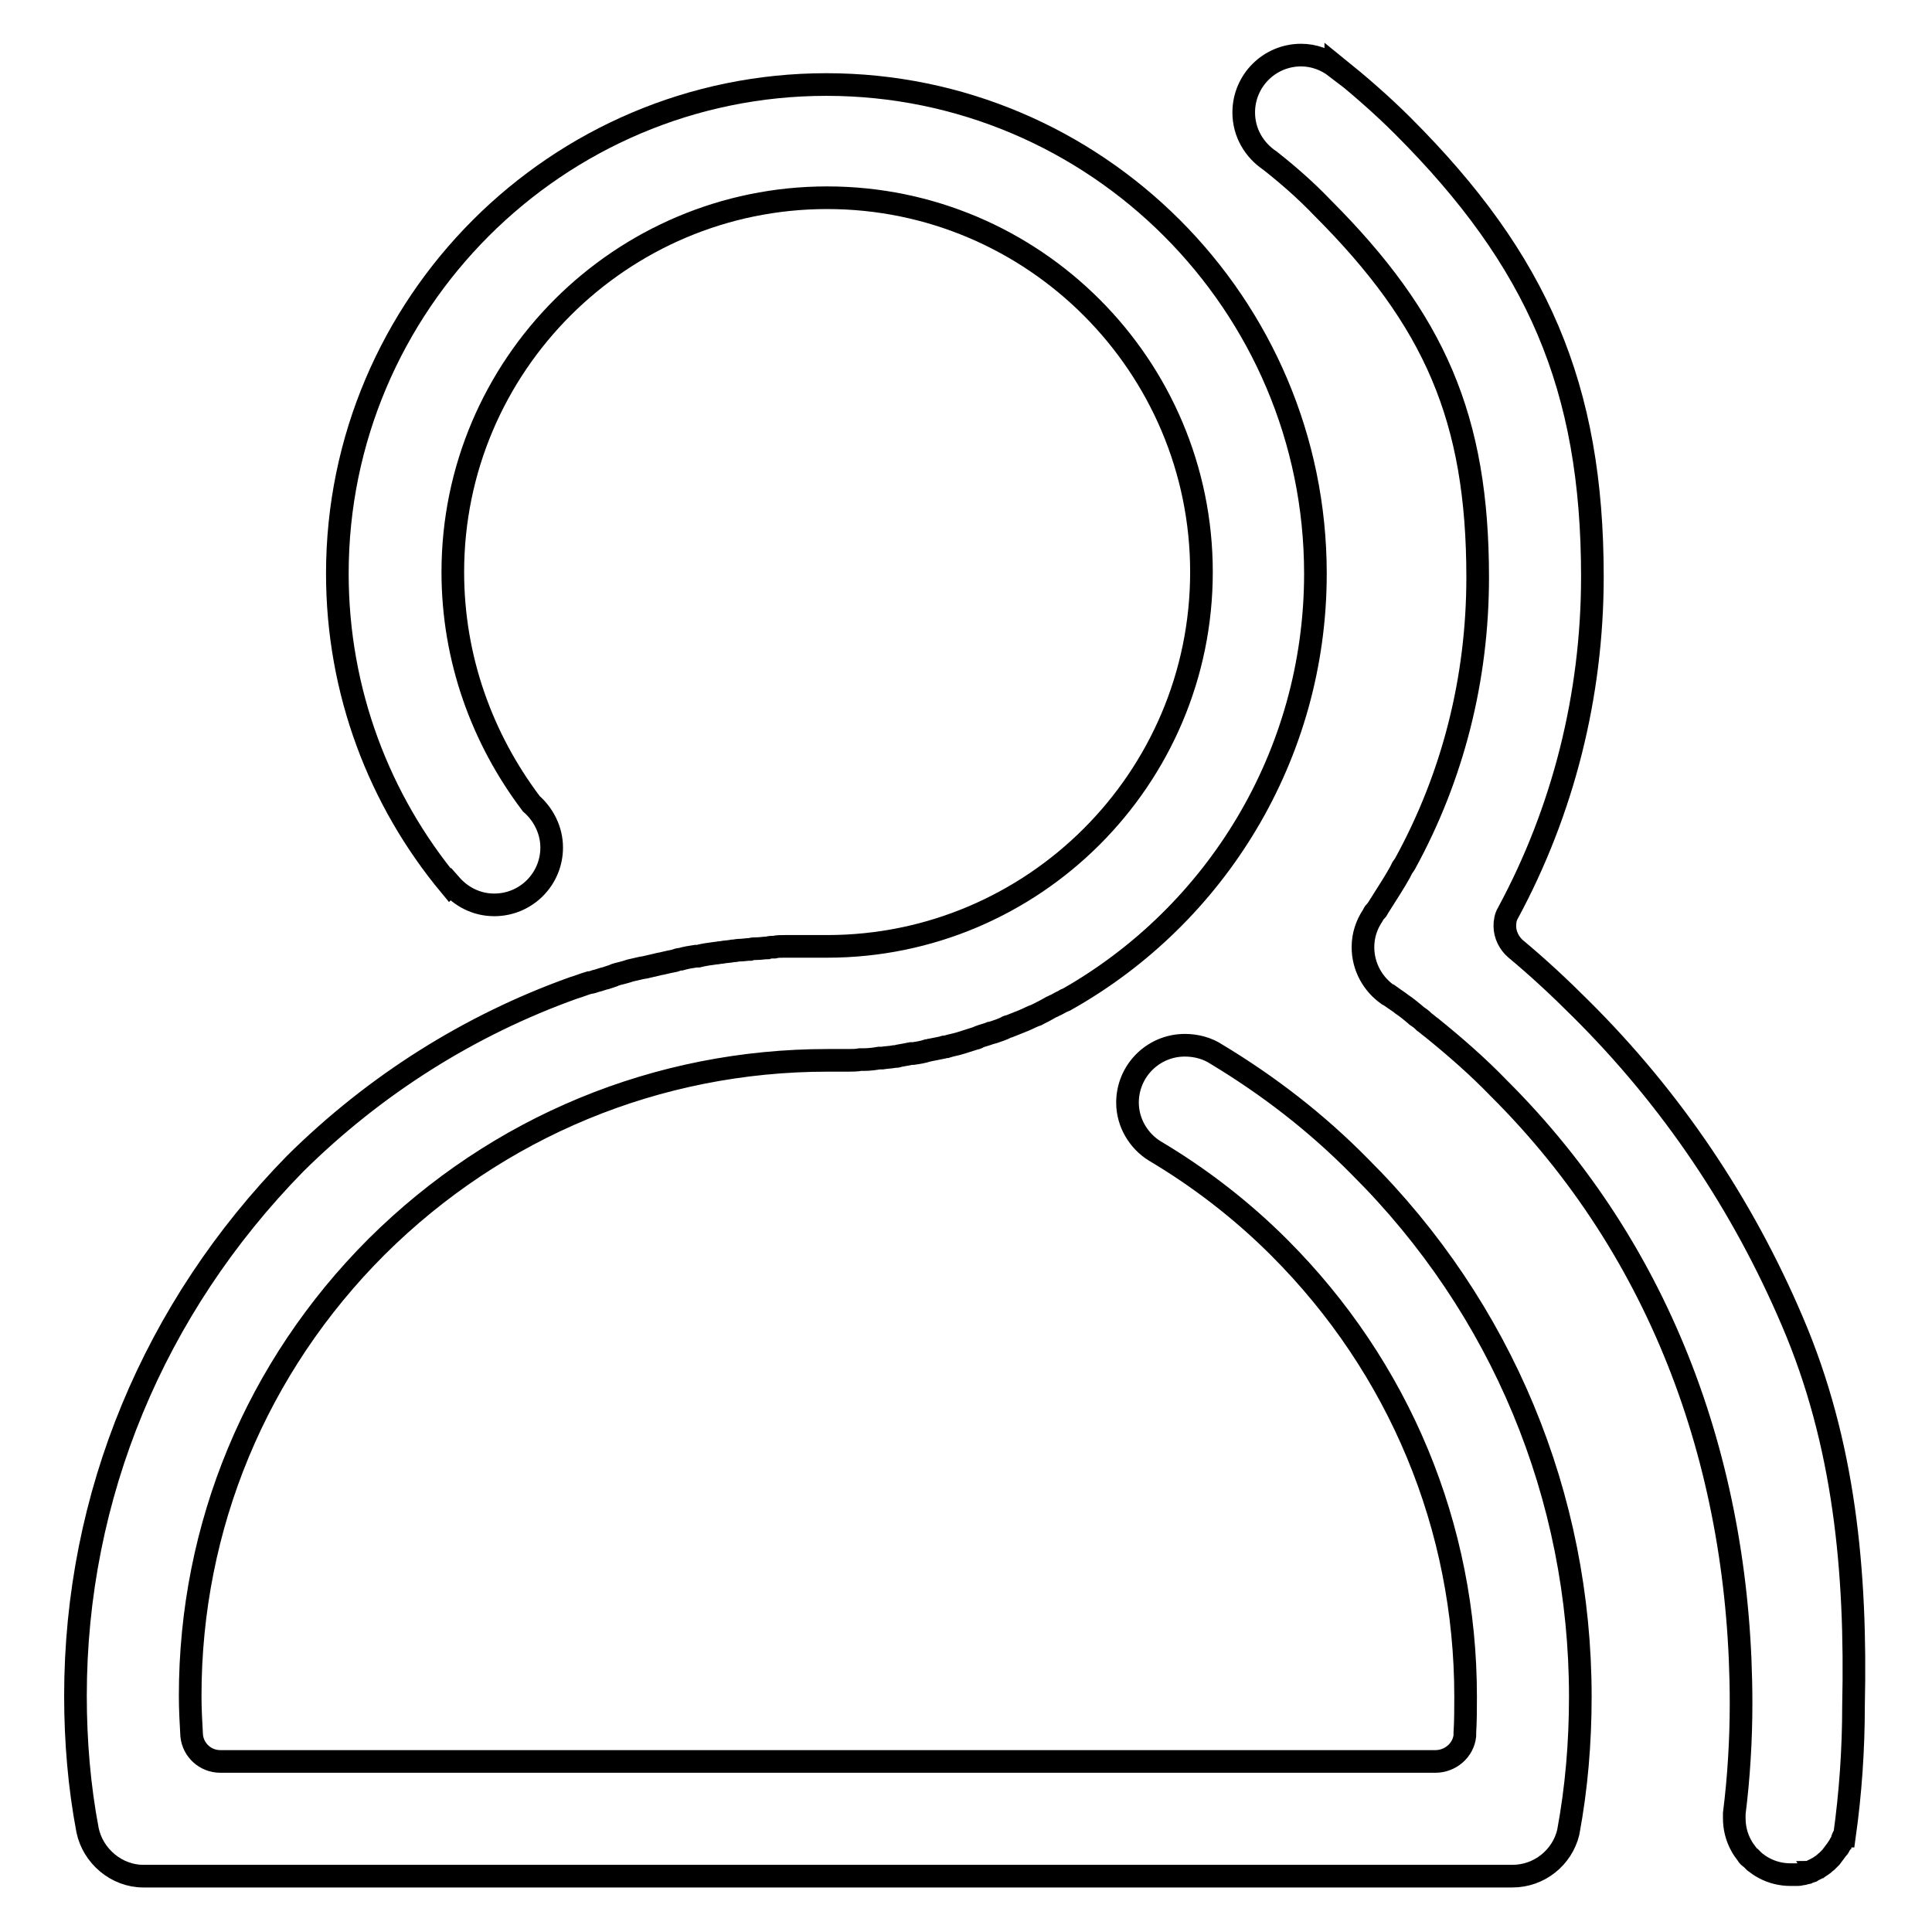
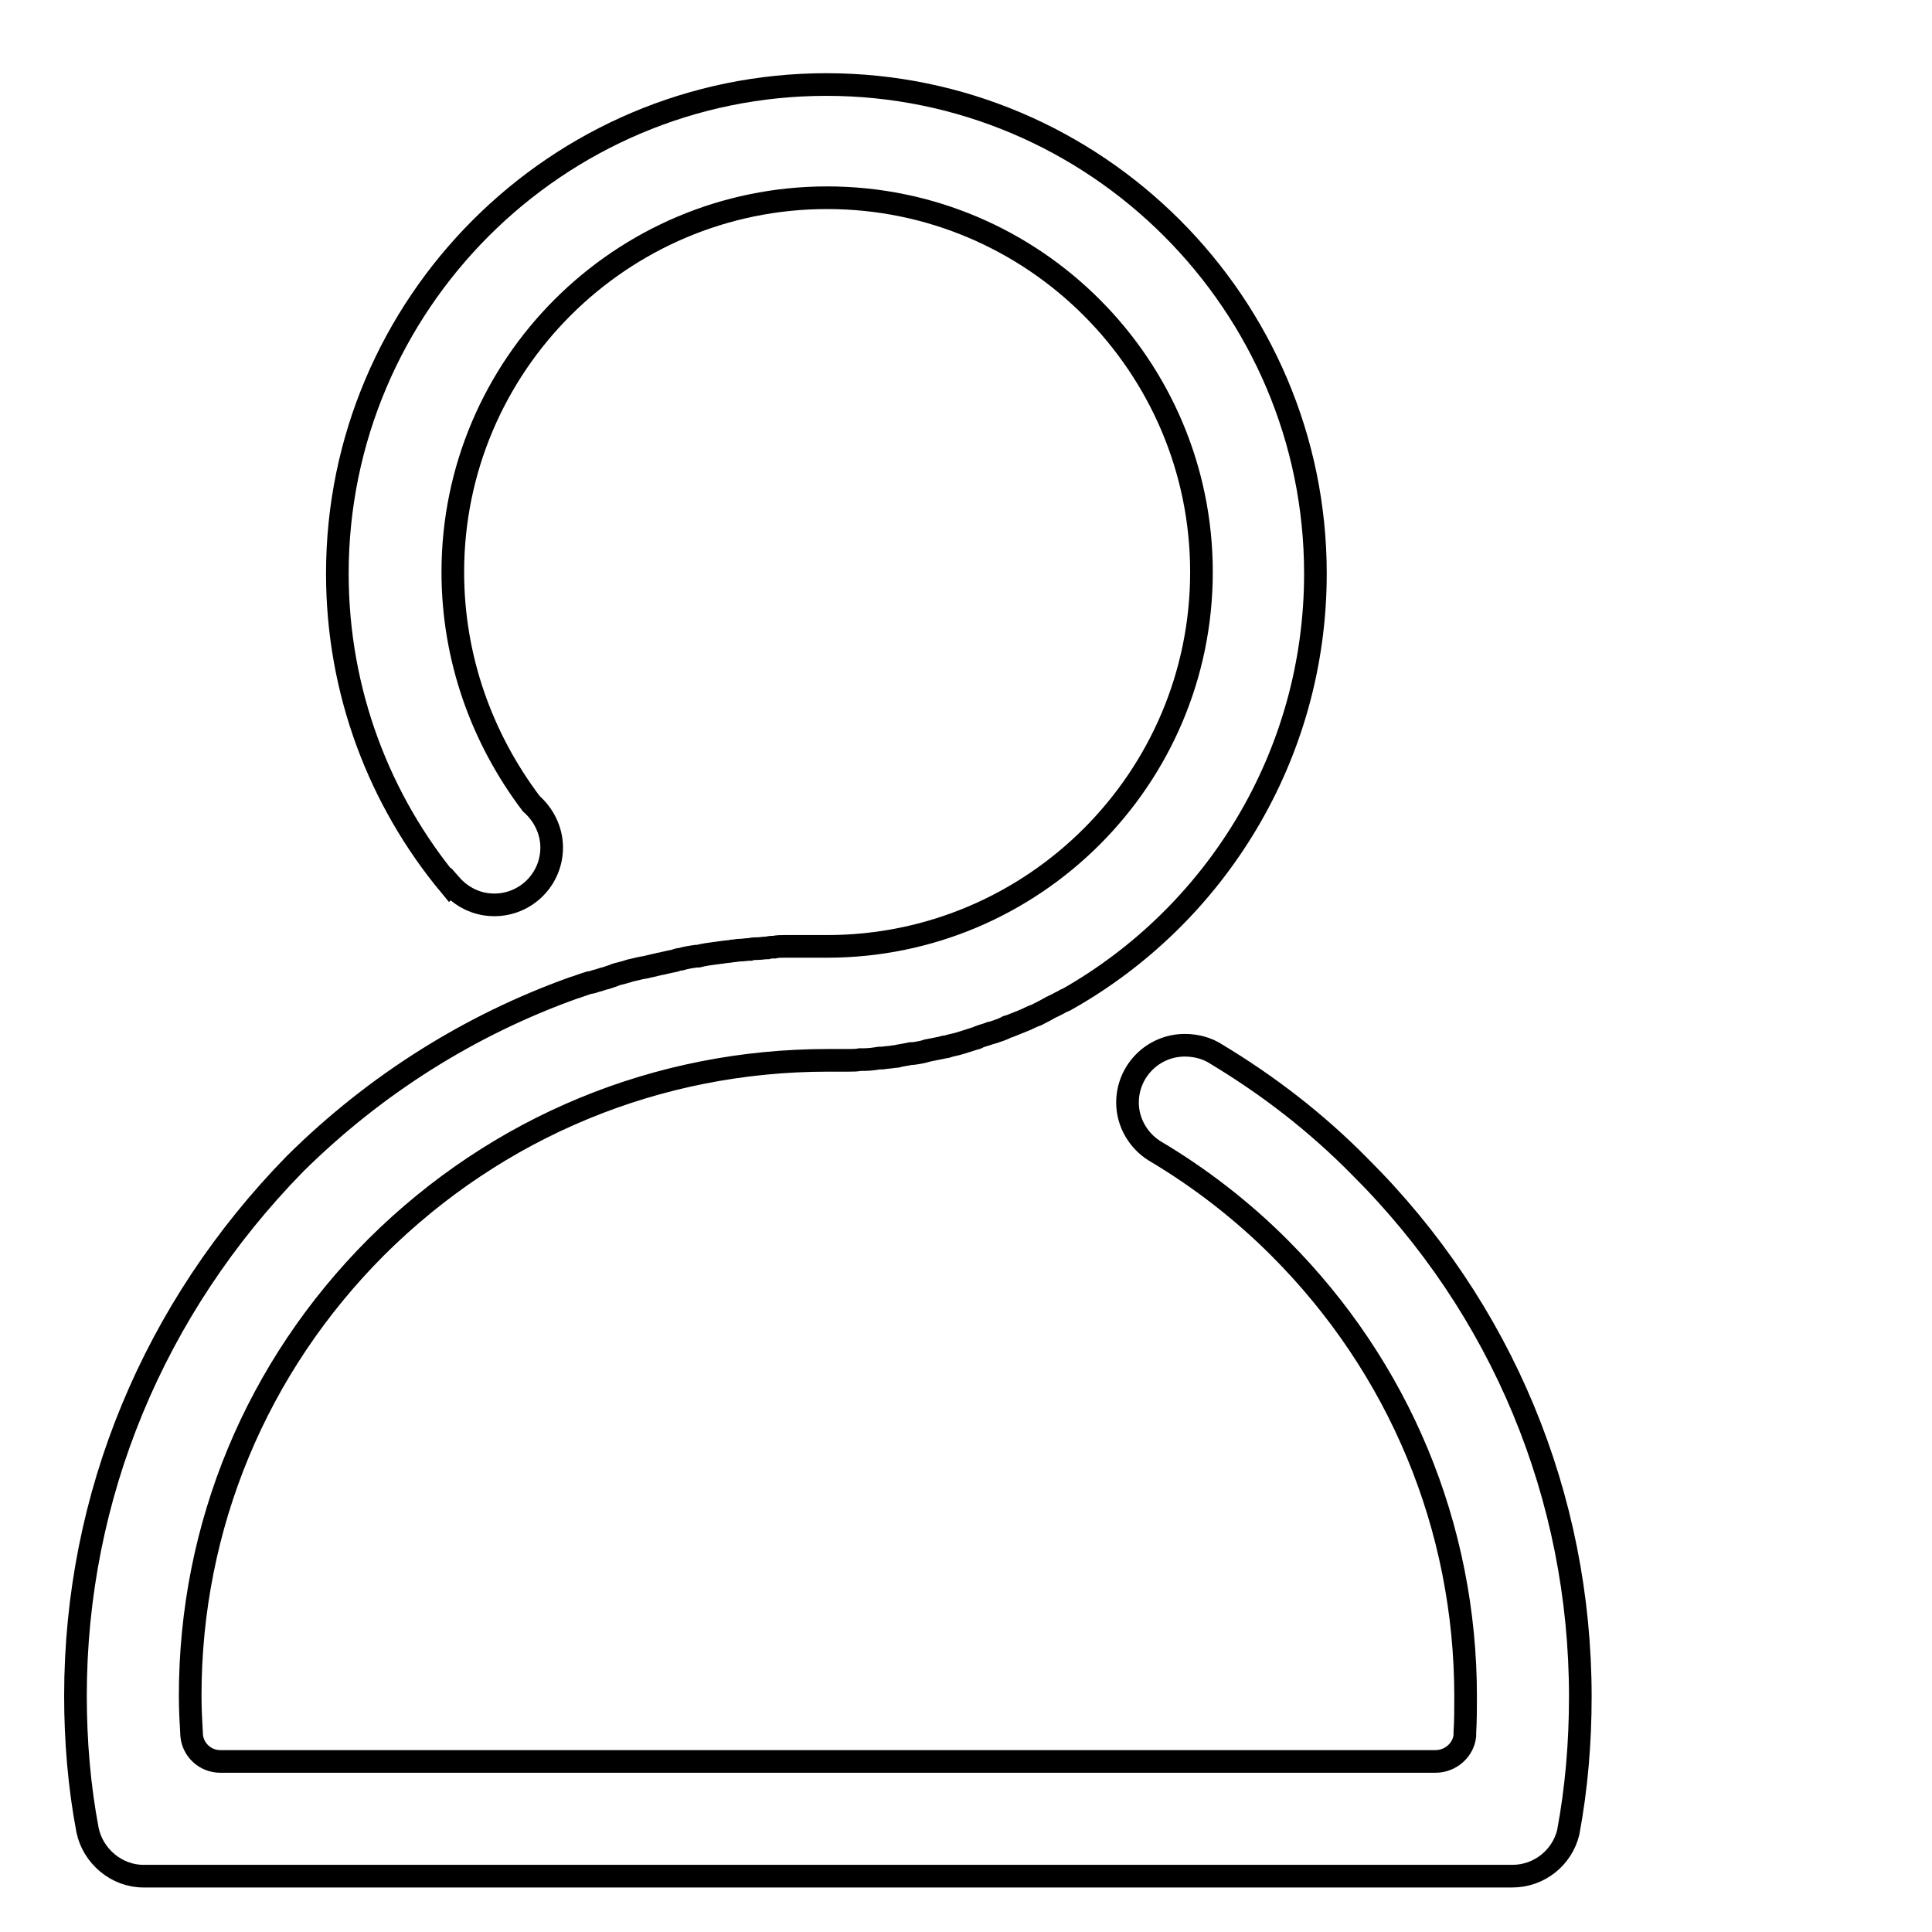
<svg xmlns="http://www.w3.org/2000/svg" version="1.1" x="0px" y="0px" viewBox="0 0 256 256" enable-background="new 0 0 256 256" xml:space="preserve">
  <g>
    <g>
      <path stroke-width="3" fill-opacity="0" stroke="#000000" d="M161.2,139.7C161.2,139.7,161.2,139.7,161.2,139.7c-1.2-0.8-2.7-1.2-4.2-1.2c-4.2,0-7.6,3.4-7.6,7.6c0,2.7,1.5,5.1,3.6,6.4l0,0c5.9,3.5,11.5,7.8,16.5,12.8c15.9,15.9,24.7,37,24.7,59.5c0,1.6,0,3.2-0.1,4.8l0,0c0,0,0,0.1,0,0.2c0,0.1,0,0.2,0,0.2c-0.2,1.9-1.9,3.4-3.9,3.4l0,0H29.2l0,0c-2,0-3.6-1.5-3.8-3.4c-0.1-1.7-0.2-3.5-0.2-5.3c0-22.5,8.8-43.6,24.7-59.5c16-15.9,37.2-24.7,59.8-24.7c0.1,0,0.2,0,0.3,0l0,0c0.6,0,1.2,0,1.8,0c0.2,0,0.4,0,0.6,0c0.5,0,1.1,0,1.6-0.1c0.2,0,0.3,0,0.5,0c0.7,0,1.4-0.1,2-0.2c0.1,0,0.2,0,0.4,0c0.6-0.1,1.1-0.1,1.6-0.2c0.2,0,0.4,0,0.6-0.1c0.6-0.1,1.1-0.2,1.6-0.3c0.1,0,0.2,0,0.3,0c0.7-0.1,1.3-0.2,1.9-0.4c0.2,0,0.3-0.1,0.5-0.1c0.5-0.1,1-0.2,1.5-0.3c0.2-0.1,0.3-0.1,0.5-0.1c0.6-0.2,1.3-0.3,1.9-0.5l0,0c0.6-0.2,1.3-0.4,1.9-0.6c0.2,0,0.3-0.1,0.5-0.2c0.5-0.2,1-0.3,1.5-0.5c0.1,0,0.3-0.1,0.4-0.1c0.6-0.2,1.2-0.4,1.8-0.7c0.1-0.1,0.2-0.1,0.3-0.1c0.5-0.2,1-0.4,1.5-0.6c0.2-0.1,0.3-0.1,0.5-0.2c0.5-0.2,1-0.5,1.6-0.7c0.1,0,0.2-0.1,0.2-0.1c0.6-0.3,1.2-0.6,1.7-0.9c0.1-0.1,0.3-0.1,0.4-0.2c0.5-0.2,0.9-0.5,1.4-0.7c0.1-0.1,0.3-0.2,0.4-0.2c19.6-11.1,32.9-32.2,32.9-56.4c0-35.7-29.1-64.8-64.8-64.8c-35.7,0-64.8,29.1-64.8,64.8c0,15.7,5.6,30.1,14.9,41.3c0,0,0.1-0.1,0.1-0.1c1.4,1.6,3.4,2.7,5.8,2.7c4.2,0,7.6-3.4,7.6-7.6c0-2.3-1.1-4.4-2.7-5.8C63.9,97.9,60,87.3,60,75.8c0-27.4,22.3-49.6,49.6-49.6c27.4,0,49.6,22.3,49.6,49.6c0,27.4-22.3,49.6-49.6,49.6c-0.2,0-0.5,0-0.7,0c0,0,0,0,0,0c-0.5,0-1.1,0-1.6,0c-0.2,0-0.5,0-0.8,0c-0.5,0-1.1,0-1.6,0c-0.3,0-0.6,0-0.9,0c-0.5,0-1,0-1.4,0.1c-0.3,0-0.6,0-0.9,0.1c-0.5,0-0.9,0.1-1.4,0.1c-0.3,0-0.6,0-0.9,0.1c-0.5,0-0.9,0.1-1.4,0.1c-0.3,0-0.6,0.1-0.9,0.1c-0.5,0.1-1,0.1-1.5,0.2c-0.3,0-0.5,0.1-0.8,0.1c-0.8,0.1-1.5,0.2-2.3,0.4c-0.1,0-0.2,0-0.3,0c-0.7,0.1-1.3,0.2-2,0.4c-0.3,0-0.5,0.1-0.8,0.2c-0.5,0.1-1,0.2-1.4,0.3c-0.3,0.1-0.6,0.1-0.9,0.2c-0.4,0.1-0.9,0.2-1.3,0.3c-0.3,0.1-0.6,0.1-1,0.2c-0.4,0.1-0.9,0.2-1.3,0.3c-0.3,0.1-0.6,0.2-1,0.3c-0.4,0.1-0.9,0.2-1.3,0.4c-0.3,0.1-0.6,0.2-0.9,0.3c-0.5,0.1-0.9,0.3-1.4,0.4c-0.3,0.1-0.5,0.2-0.8,0.2c-0.7,0.2-1.4,0.5-2.1,0.7c-13.7,4.9-26.3,12.8-36.9,23.3C20.4,173.3,10,198.2,10,224.7c0,6,0.5,12,1.6,17.8l0,0c0.7,3.4,3.8,6.1,7.4,6.1h9.6l0,0h162.2l0,0h9.6c3.6,0,6.6-2.5,7.4-5.8h0c1.1-5.9,1.6-11.9,1.6-18c0-26.5-10.4-51.5-29.2-70.2C174.4,148.7,168,143.8,161.2,139.7z" />
-       <path stroke-width="3" fill-opacity="0" stroke="#000000" d="M237.5,175.1c-6.6-15.5-16-29.5-28.1-41.5c-2.8-2.8-5.6-5.4-8.6-7.9l0,0c-0.8-0.7-1.4-1.8-1.4-3c0-0.6,0.1-1.2,0.4-1.7c7.3-13.5,11.2-28.8,11.2-44.6c0-25.2-7.3-41.9-25.1-59.7c-2.8-2.8-5.8-5.4-8.9-7.9c0,0,0,0.1,0,0.1c-1.3-1-2.9-1.6-4.6-1.6c-4.2,0-7.6,3.4-7.6,7.6c0,2.7,1.4,5,3.5,6.4c2.4,1.9,4.7,3.9,6.9,6.2c14.9,14.9,20.6,27.9,20.6,49c0,13.5-3.3,26.4-9.6,37.9l0,0c0,0-0.1,0.2-0.4,0.6l0,0c-0.1,0.2-0.2,0.4-0.3,0.6c-0.6,1.1-1.7,2.8-2.9,4.7c-0.1,0.2-0.2,0.4-0.4,0.5l0,0c-0.1,0.1-0.2,0.3-0.3,0.5l0,0c-0.8,1.2-1.3,2.6-1.3,4.2c0,2.6,1.3,4.9,3.3,6.3l0,0c0,0,0.1,0.1,0.2,0.1l0,0c0.4,0.3,0.9,0.6,1.3,0.9l0,0c0.1,0.1,0.3,0.2,0.4,0.3c0.6,0.4,1.2,0.9,1.8,1.4c0,0,0.1,0.1,0.1,0.1c0.3,0.2,0.6,0.4,0.9,0.7c0,0,0.1,0.1,0.1,0.1c0.3,0.2,0.6,0.5,0.9,0.7l0,0c3.1,2.5,6.2,5.2,9,8.1c21.9,21.8,32.1,50.7,32.1,81.5c0,4.9-0.3,9.8-0.9,14.6h0l0,0c0,0.2,0,0.4,0,0.6l0,0l0,0l0,0c0,1.3,0.3,2.5,0.9,3.6c0.2,0.4,0.5,0.8,0.8,1.2c0.1,0.2,0.3,0.4,0.5,0.5c0.2,0.2,0.3,0.3,0.5,0.5c0.4,0.3,0.8,0.6,1.2,0.8c1.1,0.6,2.3,0.9,3.6,0.9l0,0l0,0c0.2,0,0.5,0,0.7,0c0.1,0,0.1,0,0.2,0c0.1,0,0.3,0,0.5-0.1c0.1,0,0.2,0,0.2,0c0.1,0,0.3-0.1,0.4-0.1c0.1,0,0.2,0,0.2-0.1c0.1,0,0.3-0.1,0.4-0.1c0.1,0,0.1,0,0.2-0.1c0.2-0.1,0.4-0.2,0.6-0.3c0.1,0,0.1-0.1,0.2-0.1c0.1-0.1,0.2-0.1,0.3-0.2c0.1-0.1,0.2-0.1,0.3-0.2c0.1-0.1,0.2-0.1,0.2-0.2c0.1-0.1,0.2-0.1,0.3-0.2s0.1-0.1,0.2-0.2c0.1-0.1,0.2-0.2,0.3-0.3c0,0,0.1-0.1,0.1-0.1c0.3-0.4,0.6-0.8,0.9-1.2c0,0,0-0.1,0.1-0.1c0.1-0.1,0.1-0.3,0.2-0.4c0,0,0-0.1,0.1-0.1c0.1-0.1,0.1-0.3,0.2-0.4c0,0,0-0.1,0-0.1c0-0.2,0.1-0.3,0.2-0.5l0,0c0,0,0.1,0,0.1,0c0.8-5.7,1.2-11.5,1.2-17.3C246,208.2,244.4,191.2,237.5,175.1z" />
    </g>
  </g>
</svg>